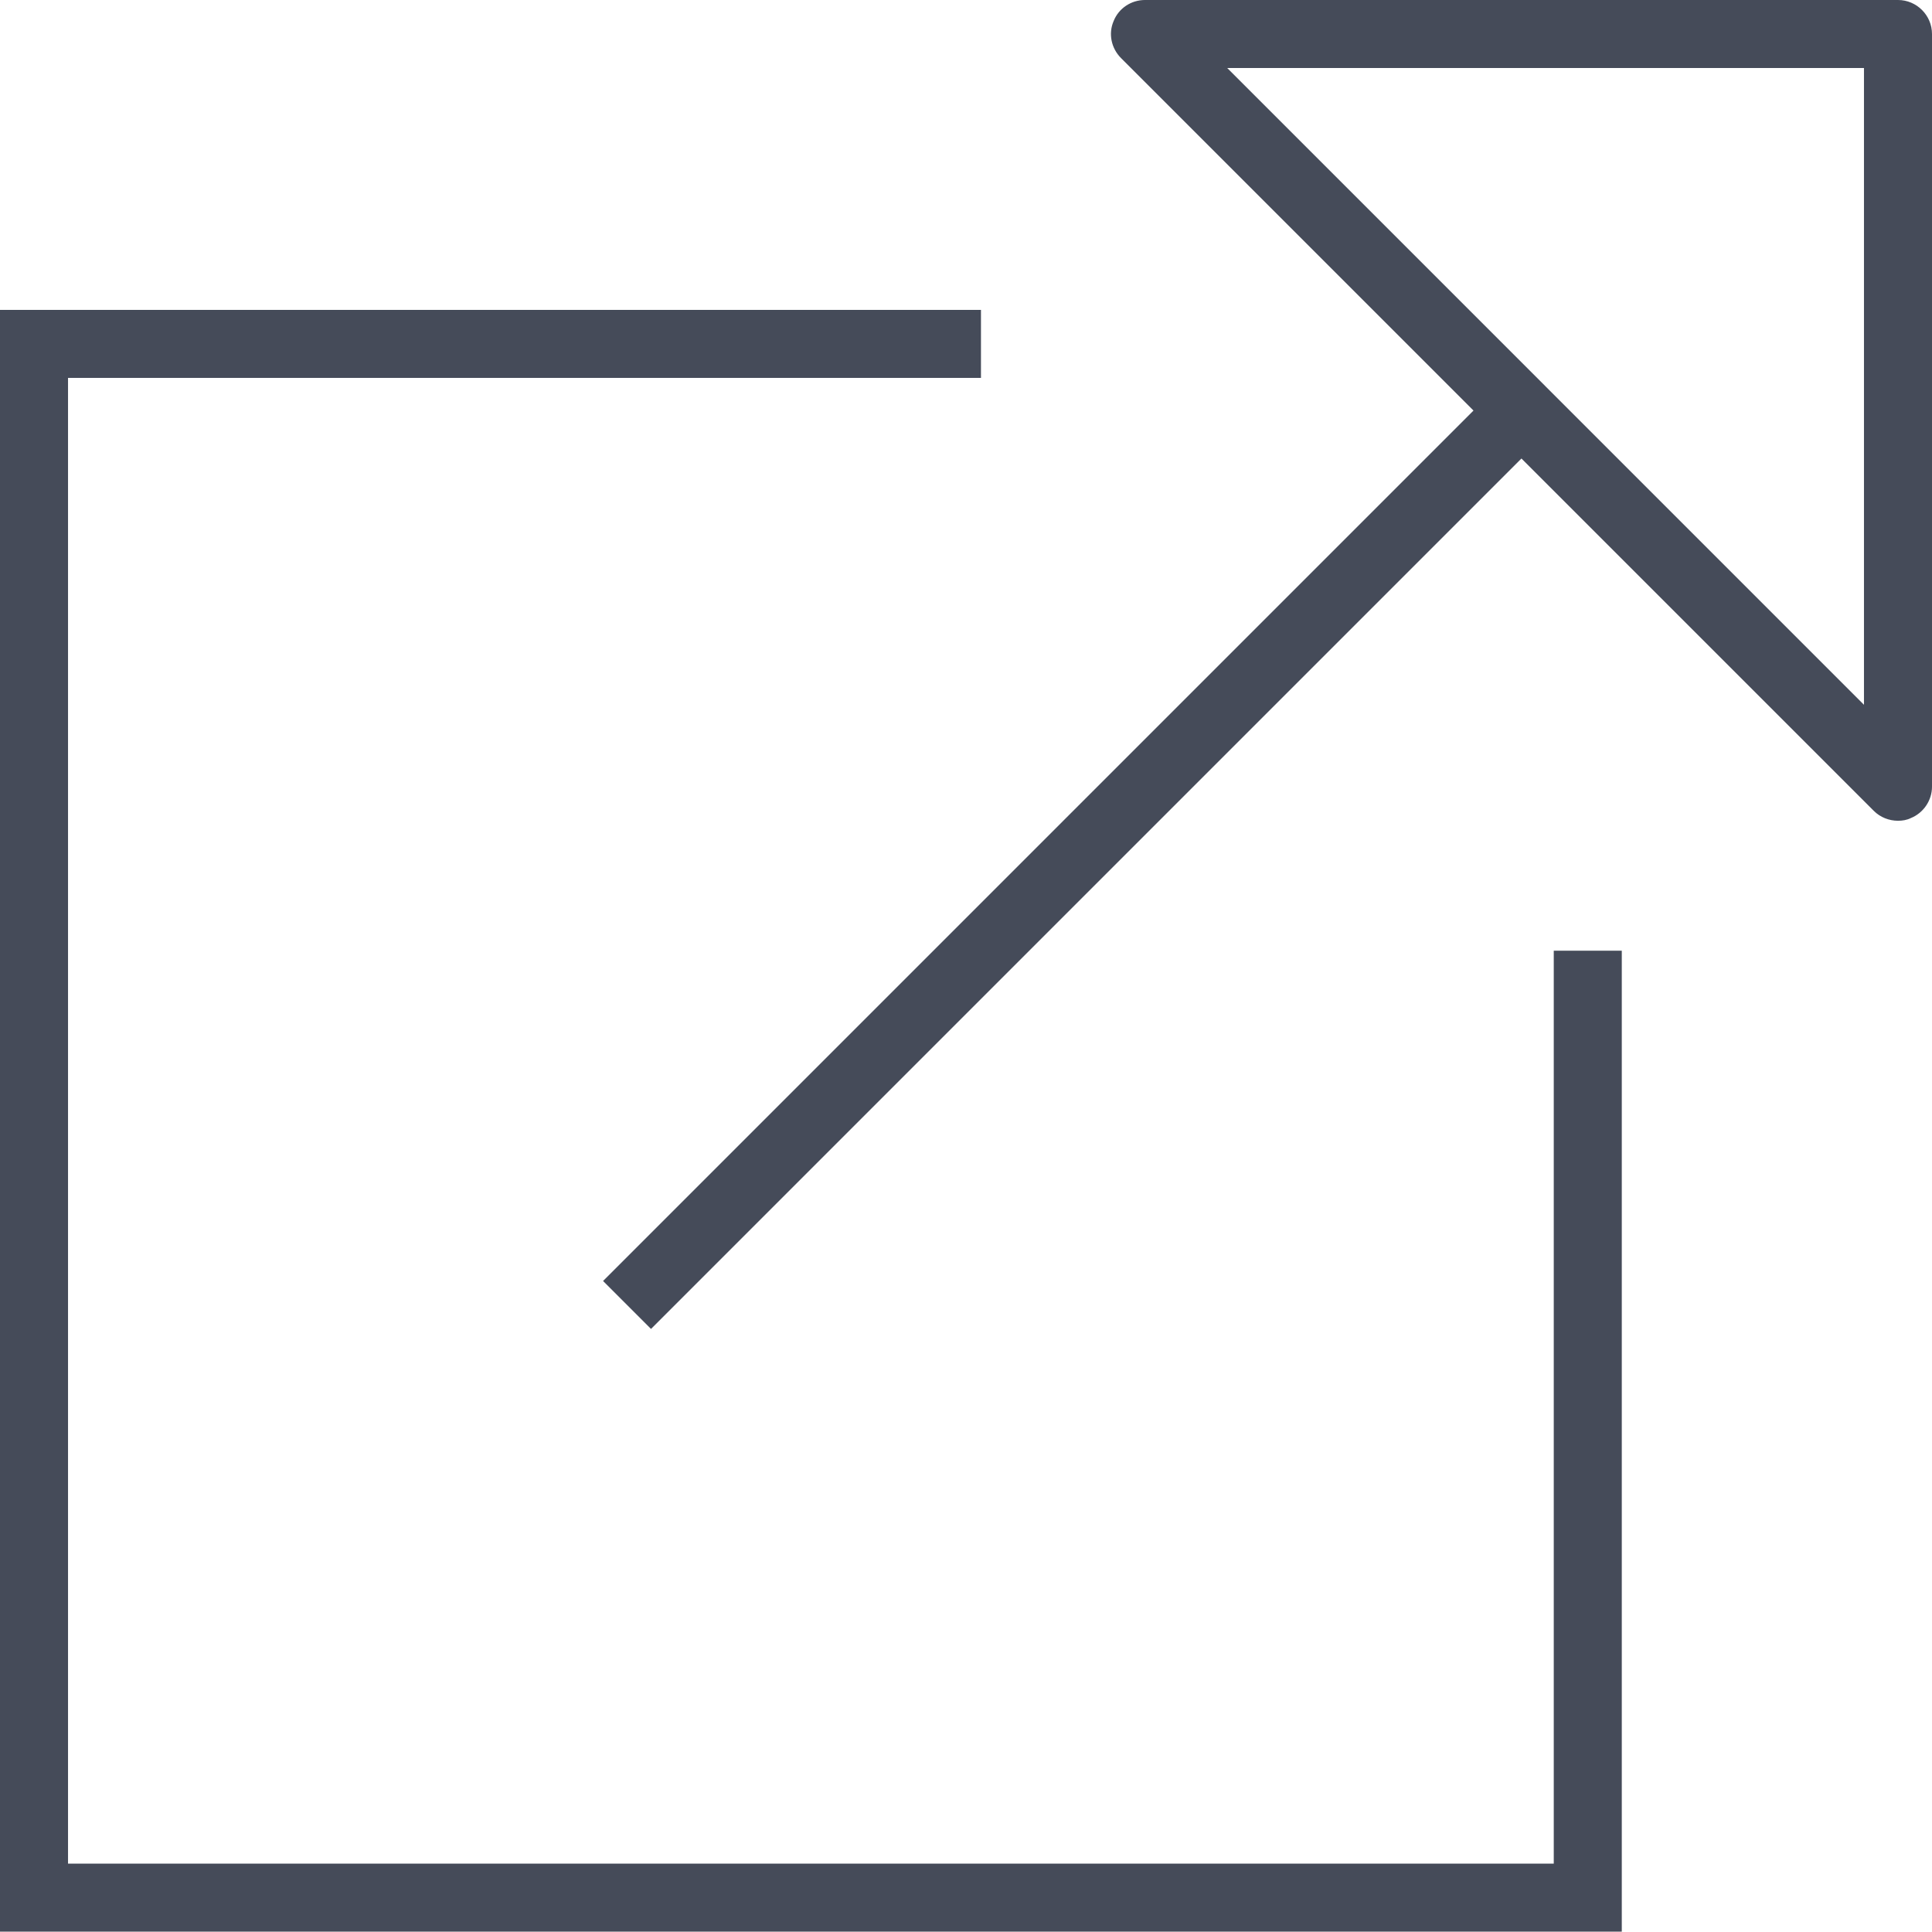
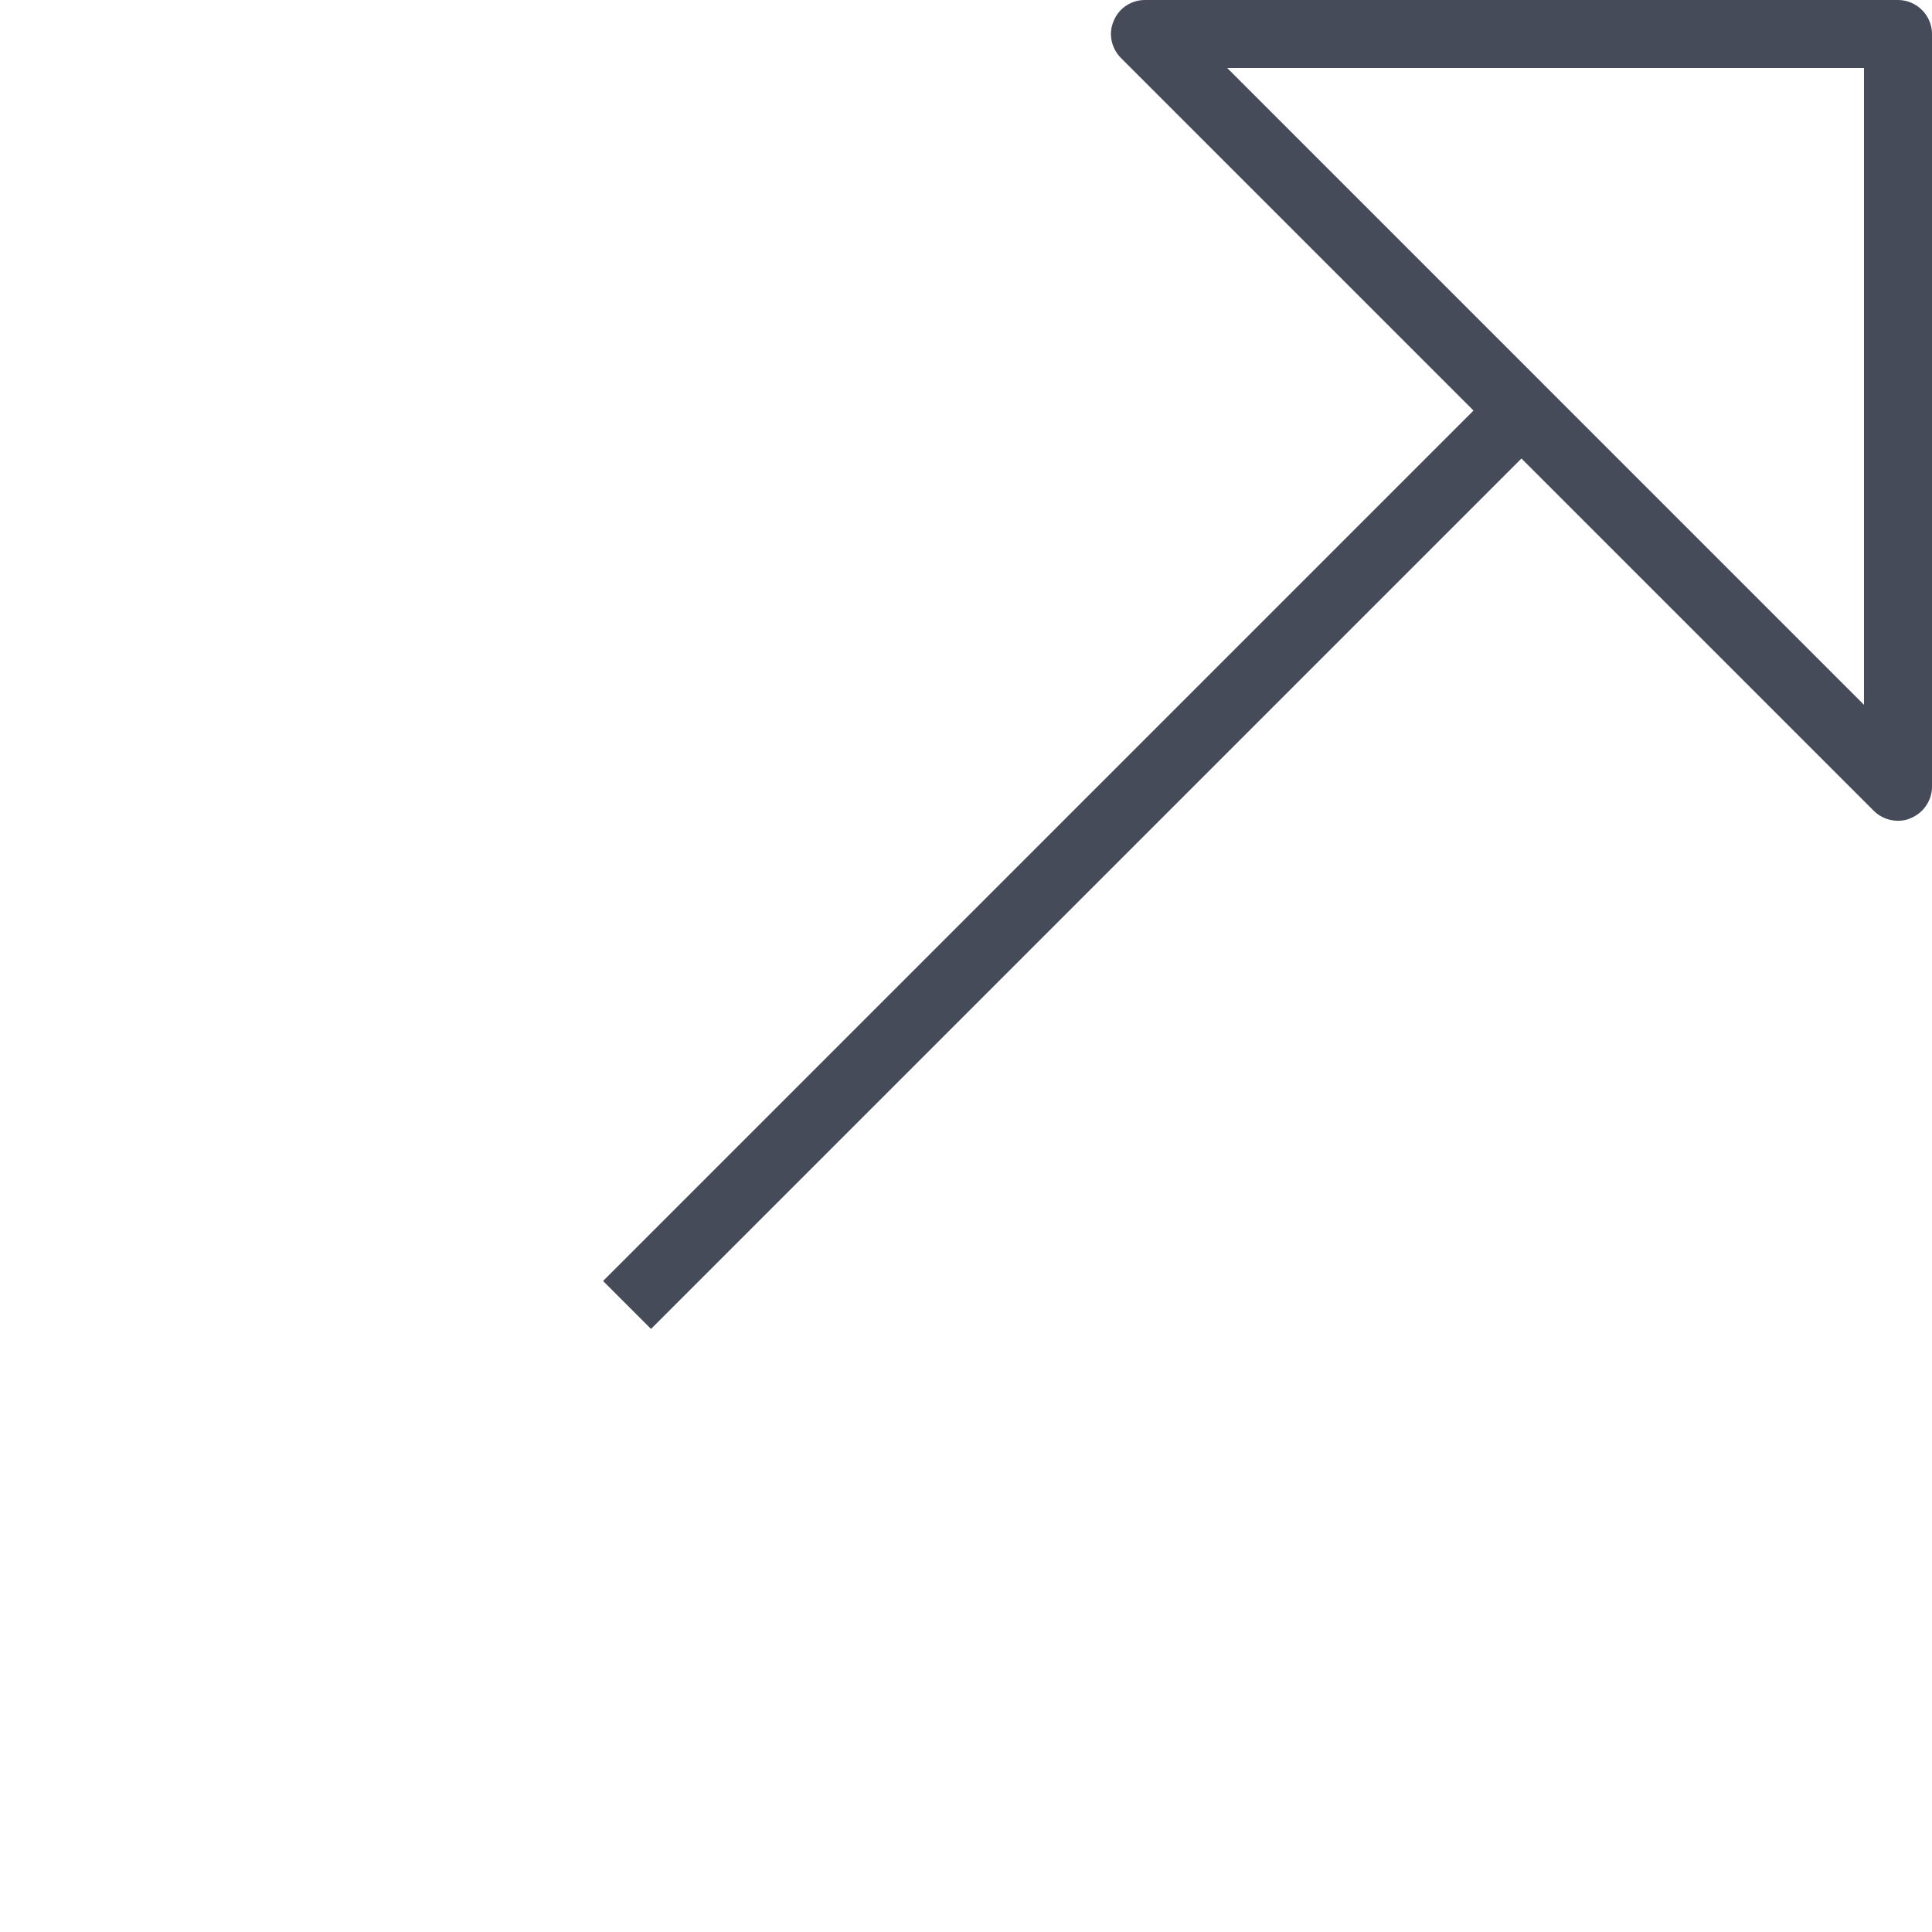
<svg xmlns="http://www.w3.org/2000/svg" id="a" viewBox="0 0 56.8 56.79">
-   <polygon points="47.68 56.79 0 56.79 0 9.11 28.84 9.11 28.84 11.11 2 11.11 2 54.79 45.68 54.79 45.68 27.95 47.68 27.95 47.68 56.79" style="fill:#454b59;" />
  <path d="M55.8,0h-22.14c-.4,0-.77,.24-.92,.62-.16,.37-.07,.8,.22,1.09l10.36,10.36-25.59,25.59,1.41,1.41L44.73,13.48l10.36,10.36c.19,.19,.45,.29,.71,.29,.13,0,.26-.02,.38-.08,.37-.15,.62-.52,.62-.92V1c0-.55-.45-1-1-1Zm-1,20.72L36.08,2h18.72V20.72Z" style="fill:#454b59;" />
</svg>